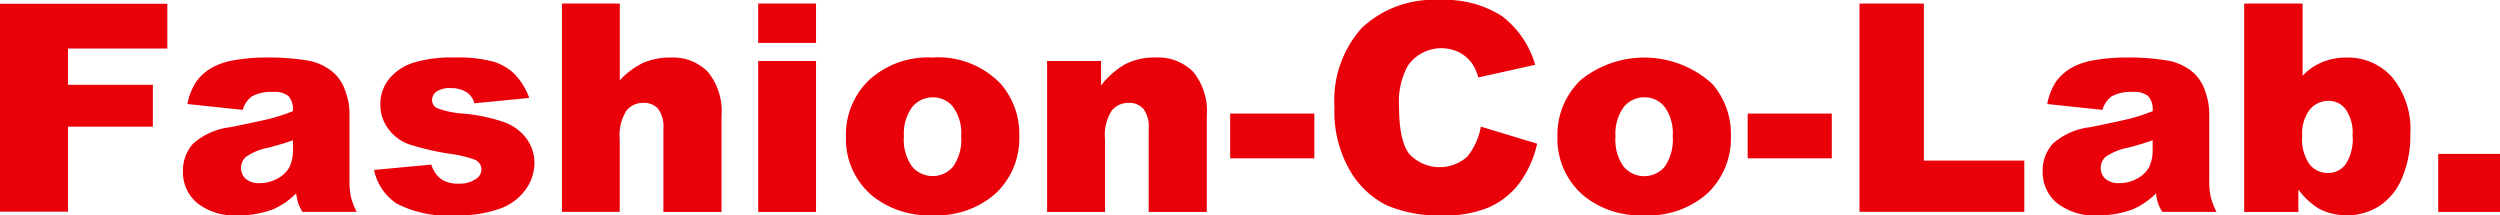
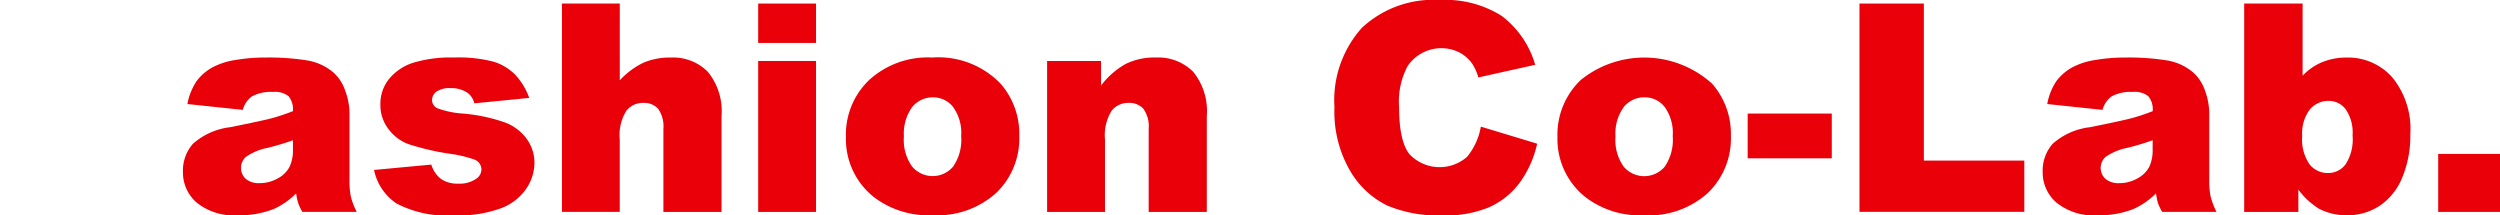
<svg xmlns="http://www.w3.org/2000/svg" width="200" height="17.235" viewBox="0 0 200 17.235">
  <defs>
    <clipPath id="clip-path">
      <rect id="長方形_129" data-name="長方形 129" width="200" height="17.235" fill="#e90009" />
    </clipPath>
  </defs>
  <g id="グループ_1870" data-name="グループ 1870" transform="translate(0 0)">
-     <path id="パス_1768" data-name="パス 1768" d="M0,.217V16.853H5.439v-6.8h6.789V6.7H5.439v-2.9h7.948V.217Z" transform="translate(0 0.083)" fill="#e90009" />
    <g id="グループ_722" data-name="グループ 722" transform="translate(0 0)">
      <g id="グループ_721" data-name="グループ 721" clip-path="url(#clip-path)">
        <path id="パス_1769" data-name="パス 1769" d="M15.916,7.687l-4.423-.467A4.9,4.9,0,0,1,12.218,5.4a3.945,3.945,0,0,1,1.357-1.154,5.788,5.788,0,0,1,1.75-.547A14.2,14.2,0,0,1,17.738,3.5a19.3,19.3,0,0,1,3.342.233,4.286,4.286,0,0,1,2.1.973,3.346,3.346,0,0,1,.935,1.45,5.2,5.2,0,0,1,.343,1.792v5.332a6.7,6.7,0,0,0,.105,1.333,5.928,5.928,0,0,0,.471,1.236H20.69a4.012,4.012,0,0,1-.337-.71,5.006,5.006,0,0,1-.164-.769,5.991,5.991,0,0,1-1.8,1.253,7.6,7.6,0,0,1-2.855.5,4.78,4.78,0,0,1-3.28-1,3.183,3.183,0,0,1-1.119-2.467,3.22,3.22,0,0,1,.808-2.262,5.443,5.443,0,0,1,2.975-1.32q2.6-.523,3.378-.732a16.19,16.19,0,0,0,1.635-.551,1.629,1.629,0,0,0-.351-1.2,1.765,1.765,0,0,0-1.238-.339,3.206,3.206,0,0,0-1.7.363,2,2,0,0,0-.719,1.07m4.013,2.432c-.634.225-1.3.429-1.989.6a4.6,4.6,0,0,0-1.785.739,1.19,1.19,0,0,0-.007,1.747,1.615,1.615,0,0,0,1.121.346,2.9,2.9,0,0,0,1.439-.376,2.252,2.252,0,0,0,.941-.915,3.055,3.055,0,0,0,.279-1.4Z" transform="translate(3.501 1.102)" fill="#e90009" />
        <path id="パス_1770" data-name="パス 1770" d="M22.755,12.495l4.594-.43a2.262,2.262,0,0,0,.8,1.169,2.354,2.354,0,0,0,1.363.354,2.3,2.3,0,0,0,1.445-.4.9.9,0,0,0,.4-.739.853.853,0,0,0-.523-.773,9.7,9.7,0,0,0-1.988-.475,20.421,20.421,0,0,1-3.349-.781,3.5,3.5,0,0,1-1.583-1.208,3.135,3.135,0,0,1-.64-1.942,3.181,3.181,0,0,1,.693-2.056A4.126,4.126,0,0,1,25.87,3.927,10.232,10.232,0,0,1,29.136,3.5a11.169,11.169,0,0,1,3.186.331A4.175,4.175,0,0,1,34.04,4.855a5.349,5.349,0,0,1,1.141,1.877l-4.389.431a1.5,1.5,0,0,0-.568-.854,2.311,2.311,0,0,0-1.315-.361,1.844,1.844,0,0,0-1.144.279.822.822,0,0,0-.358.674.716.716,0,0,0,.455.669,7.24,7.24,0,0,0,1.974.41,13.557,13.557,0,0,1,3.434.726A3.794,3.794,0,0,1,35,10.037a3.259,3.259,0,0,1,.6,1.894,3.73,3.73,0,0,1-.635,2.032,4.253,4.253,0,0,1-1.985,1.573,9.573,9.573,0,0,1-3.7.585,8.77,8.77,0,0,1-4.713-.943,4.261,4.261,0,0,1-1.8-2.684" transform="translate(7.157 1.102)" fill="#e90009" />
        <path id="パス_1771" data-name="パス 1771" d="M34.2.216h4.627v6.14a6.347,6.347,0,0,1,1.875-1.4,5.358,5.358,0,0,1,2.2-.419,3.893,3.893,0,0,1,2.976,1.149,4.97,4.97,0,0,1,1.088,3.524v7.674h-4.65V10.245a2.435,2.435,0,0,0-.423-1.612,1.5,1.5,0,0,0-1.179-.471,1.671,1.671,0,0,0-1.363.636,3.666,3.666,0,0,0-.528,2.286v5.8H34.2Z" transform="translate(10.756 0.068)" fill="#e90009" />
        <path id="パス_1772" data-name="パス 1772" d="M46.142.216h4.627v3.15H46.142Zm0,4.594h4.627V16.886H46.142Z" transform="translate(14.513 0.068)" fill="#e90009" />
        <path id="パス_1773" data-name="パス 1773" d="M51.481,9.847a6.037,6.037,0,0,1,1.864-4.554A6.959,6.959,0,0,1,58.381,3.5a6.918,6.918,0,0,1,5.48,2.1,6.1,6.1,0,0,1,1.489,4.172,6.041,6.041,0,0,1-1.85,4.564,7.047,7.047,0,0,1-5.108,1.779,7.181,7.181,0,0,1-4.71-1.478,5.926,5.926,0,0,1-2.2-4.8m4.636-.012a3.655,3.655,0,0,0,.653,2.389,2.145,2.145,0,0,0,3.286.011A3.769,3.769,0,0,0,60.7,9.789a3.541,3.541,0,0,0-.648-2.336,2.014,2.014,0,0,0-1.6-.766,2.11,2.11,0,0,0-1.673.777,3.633,3.633,0,0,0-.657,2.371" transform="translate(16.193 1.102)" fill="#e90009" />
        <path id="パス_1774" data-name="パス 1774" d="M63.725,3.776h4.312V5.743A6.416,6.416,0,0,1,70,4.02,5.128,5.128,0,0,1,72.406,3.5a3.952,3.952,0,0,1,3.005,1.142A4.98,4.98,0,0,1,76.5,8.176v7.676h-4.65V9.211a2.416,2.416,0,0,0-.422-1.61A1.5,1.5,0,0,0,70.24,7.13a1.672,1.672,0,0,0-1.359.636,3.691,3.691,0,0,0-.526,2.285v5.8h-4.63Z" transform="translate(20.044 1.102)" fill="#e90009" />
-         <rect id="長方形_126" data-name="長方形 126" width="6.733" height="3.581" transform="translate(98.413 9.085)" fill="#e90009" />
        <path id="パス_1775" data-name="パス 1775" d="M92.913,10.128l4.514,1.366a8.359,8.359,0,0,1-1.433,3.172,6.165,6.165,0,0,1-2.427,1.921,9.036,9.036,0,0,1-3.689.648,10.677,10.677,0,0,1-4.441-.79,7.011,7.011,0,0,1-2.972-2.778,9.4,9.4,0,0,1-1.253-5.09,8.655,8.655,0,0,1,2.2-6.356A8.378,8.378,0,0,1,89.641,0a8.439,8.439,0,0,1,4.951,1.274A7.49,7.49,0,0,1,97.27,5.185l-4.548,1.01a4.014,4.014,0,0,0-.5-1.113,2.986,2.986,0,0,0-1.057-.908,3.257,3.257,0,0,0-4.084,1.088,5.965,5.965,0,0,0-.7,3.282q0,2.77.841,3.8a3.321,3.321,0,0,0,4.6.2,5.151,5.151,0,0,0,1.1-2.411" transform="translate(25.545 0)" fill="#e90009" />
        <path id="パス_1776" data-name="パス 1776" d="M94.784,9.847a6.04,6.04,0,0,1,1.868-4.554,8.089,8.089,0,0,1,10.516.313,6.1,6.1,0,0,1,1.491,4.172,6.051,6.051,0,0,1-1.85,4.564,7.058,7.058,0,0,1-5.108,1.779,7.169,7.169,0,0,1-4.71-1.478,5.938,5.938,0,0,1-2.207-4.8m4.642-.012a3.655,3.655,0,0,0,.649,2.389,2.149,2.149,0,0,0,3.29.011,3.793,3.793,0,0,0,.64-2.445,3.564,3.564,0,0,0-.647-2.336,2.012,2.012,0,0,0-1.6-.766,2.092,2.092,0,0,0-1.671.777,3.618,3.618,0,0,0-.66,2.371" transform="translate(29.813 1.102)" fill="#e90009" />
        <rect id="長方形_127" data-name="長方形 127" width="6.729" height="3.581" transform="translate(139.813 9.085)" fill="#e90009" />
        <path id="パス_1777" data-name="パス 1777" d="M113.164.216h5.15V12.779h8.037v4.1H113.164Z" transform="translate(35.594 0.068)" fill="#e90009" />
        <path id="パス_1778" data-name="パス 1778" d="M129.1,7.687l-4.422-.467A4.922,4.922,0,0,1,125.4,5.4a3.993,3.993,0,0,1,1.359-1.154,5.763,5.763,0,0,1,1.75-.547A14.132,14.132,0,0,1,130.92,3.5a19.356,19.356,0,0,1,3.345.233,4.3,4.3,0,0,1,2.1.973,3.408,3.408,0,0,1,.936,1.45,5.317,5.317,0,0,1,.338,1.792v5.332a6.364,6.364,0,0,0,.109,1.333,5.944,5.944,0,0,0,.472,1.236h-4.345a4.307,4.307,0,0,1-.34-.71,5.432,5.432,0,0,1-.155-.769,6.071,6.071,0,0,1-1.813,1.253,7.562,7.562,0,0,1-2.853.5,4.776,4.776,0,0,1-3.278-1,3.174,3.174,0,0,1-1.123-2.467,3.238,3.238,0,0,1,.808-2.262,5.434,5.434,0,0,1,2.98-1.32c1.733-.348,2.86-.594,3.373-.732a16.246,16.246,0,0,0,1.639-.551,1.634,1.634,0,0,0-.354-1.2,1.757,1.757,0,0,0-1.236-.339,3.223,3.223,0,0,0-1.708.363,2.006,2.006,0,0,0-.715,1.07m4.012,2.432c-.634.225-1.3.429-1.989.6a4.565,4.565,0,0,0-1.784.739,1.188,1.188,0,0,0-.008,1.747,1.609,1.609,0,0,0,1.121.346,2.872,2.872,0,0,0,1.435-.376,2.252,2.252,0,0,0,.946-.915,3.056,3.056,0,0,0,.277-1.4Z" transform="translate(39.101 1.102)" fill="#e90009" />
        <path id="パス_1779" data-name="パス 1779" d="M136.577.216h4.673V5.991A4.541,4.541,0,0,1,142.828,4.9a5.059,5.059,0,0,1,1.947-.363,4.713,4.713,0,0,1,3.65,1.587,6.514,6.514,0,0,1,1.442,4.552,8.653,8.653,0,0,1-.657,3.486,4.941,4.941,0,0,1-1.821,2.25,4.736,4.736,0,0,1-2.586.744,4.791,4.791,0,0,1-2.236-.523,5.954,5.954,0,0,1-1.656-1.534v1.786h-4.334Zm4.64,10.6a3.5,3.5,0,0,0,.585,2.257,1.848,1.848,0,0,0,1.483.7,1.734,1.734,0,0,0,1.4-.689,3.681,3.681,0,0,0,.563-2.312,3.3,3.3,0,0,0-.552-2.1,1.683,1.683,0,0,0-1.336-.669,1.925,1.925,0,0,0-1.541.7,3.173,3.173,0,0,0-.6,2.119" transform="translate(42.958 0.068)" fill="#e90009" />
        <rect id="長方形_128" data-name="長方形 128" width="4.945" height="4.639" transform="translate(195.056 12.313)" fill="#e90009" />
      </g>
    </g>
  </g>
</svg>